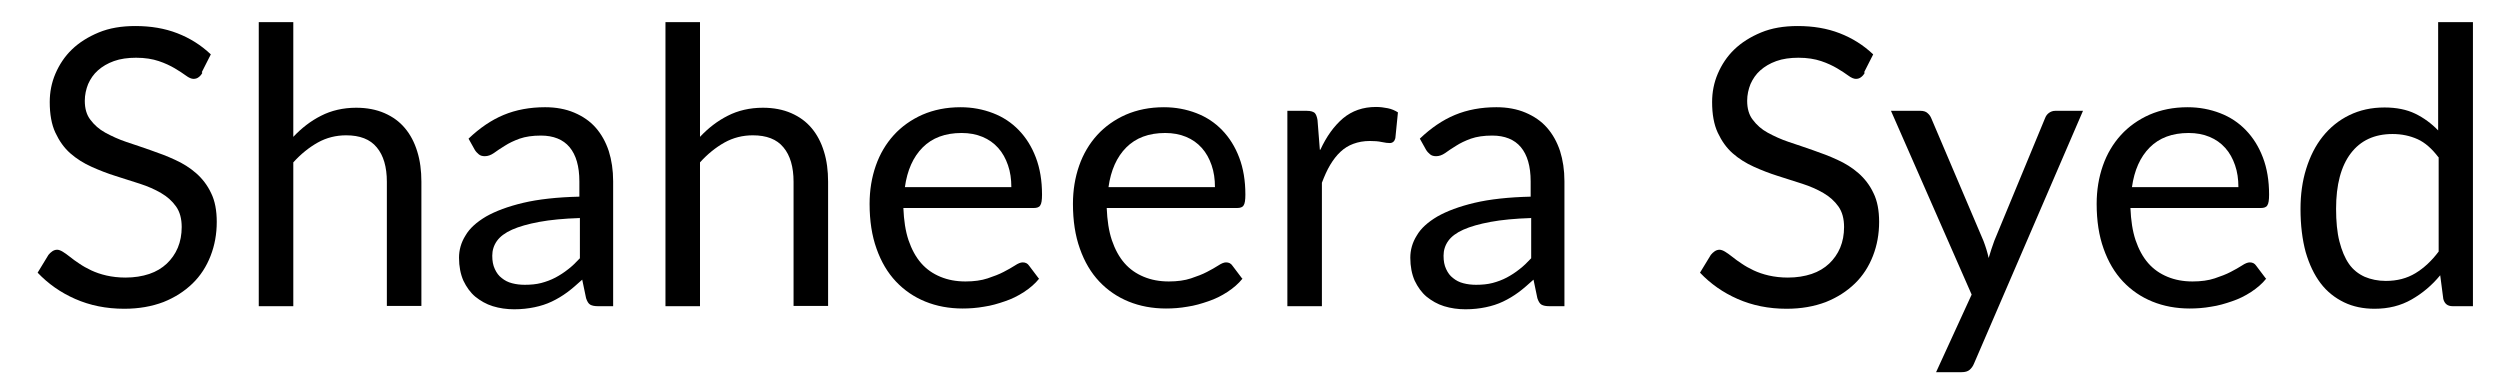
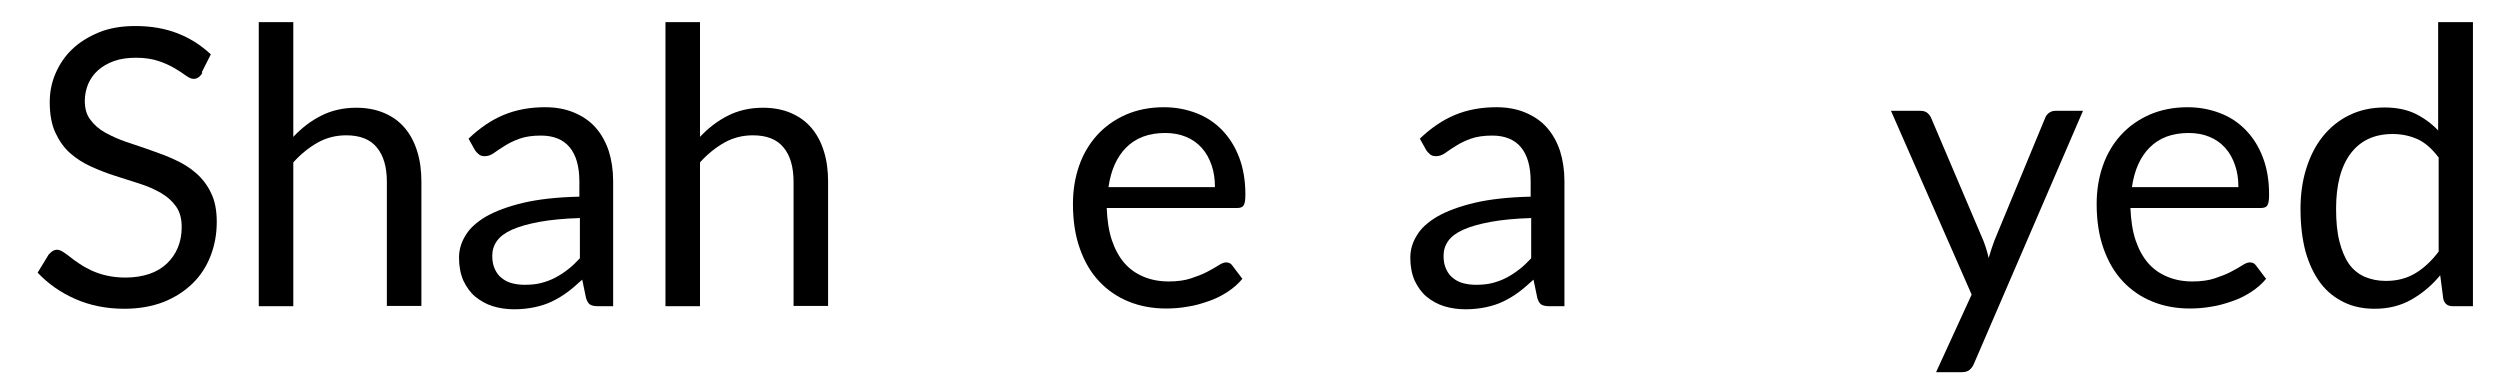
<svg xmlns="http://www.w3.org/2000/svg" id="Layer_1" data-name="Layer 1" viewBox="0 0 97 15">
  <defs>
    <style>
      .cls-1 {
        fill: #000;
        stroke-width: 0px;
      }
    </style>
  </defs>
  <path class="cls-1" d="M7.85,2.83c-.04.07-.09.13-.15.17-.05.04-.12.06-.19.06-.08,0-.18-.04-.3-.13-.11-.08-.26-.18-.43-.28-.17-.1-.38-.2-.62-.28-.24-.08-.53-.13-.88-.13-.32,0-.61.04-.86.13-.25.09-.45.21-.62.36-.17.15-.29.33-.38.53-.08.2-.13.42-.13.65,0,.3.07.55.22.74.15.2.34.37.58.5s.52.26.82.36c.31.1.62.21.94.32.32.11.64.23.94.37.31.14.58.31.82.52.24.21.44.47.58.77.15.3.22.68.22,1.12,0,.47-.08.91-.24,1.32s-.39.77-.7,1.07c-.31.3-.68.54-1.13.72-.45.17-.95.26-1.52.26-.7,0-1.33-.13-1.9-.38s-1.05-.59-1.46-1.02l.42-.69c.04-.05.09-.1.15-.14.06-.04.12-.06.19-.06.06,0,.14.03.22.08.08.05.18.12.28.2.1.08.22.17.36.26.13.09.29.18.46.26.17.08.37.15.59.2.22.05.47.08.74.08.34,0,.65-.05.92-.14.27-.09.5-.23.68-.4s.33-.38.43-.62c.1-.24.15-.51.15-.8,0-.32-.07-.59-.22-.8-.15-.21-.34-.38-.58-.52s-.51-.26-.82-.36c-.31-.1-.62-.2-.94-.3-.32-.1-.63-.22-.94-.36s-.58-.31-.82-.52c-.24-.21-.43-.48-.58-.8s-.22-.72-.22-1.19c0-.38.07-.75.22-1.1.15-.35.36-.67.64-.94.28-.27.63-.49,1.04-.66.41-.17.88-.25,1.42-.25.6,0,1.14.09,1.63.28.49.19.92.46,1.3.82l-.35.69Z" />
  <path class="cls-1" d="M11.38,5.31c.32-.34.68-.62,1.08-.82.39-.2.85-.31,1.36-.31.41,0,.78.07,1.1.21.32.14.58.33.79.58.21.25.37.55.48.91.11.35.16.75.16,1.17v4.82h-1.34v-4.82c0-.57-.13-1.02-.39-1.33-.26-.32-.66-.47-1.19-.47-.39,0-.76.09-1.1.28-.34.19-.66.45-.95.77v5.58h-1.34V.86h1.34v4.45Z" />
  <path class="cls-1" d="M18.19,5.37c.42-.4.87-.71,1.35-.91.48-.2,1.02-.3,1.61-.3.42,0,.8.07,1.13.21s.61.33.83.58c.22.25.39.55.51.91.11.35.17.74.17,1.17v4.85h-.59c-.13,0-.23-.02-.3-.06s-.12-.13-.16-.25l-.15-.72c-.2.18-.39.35-.58.49-.19.14-.39.26-.6.36-.21.1-.43.17-.67.22-.24.05-.5.08-.79.08s-.57-.04-.83-.12-.48-.21-.68-.37c-.19-.16-.34-.37-.46-.62-.11-.25-.17-.55-.17-.89,0-.3.08-.59.25-.86.16-.28.43-.52.8-.74.37-.21.85-.39,1.44-.53.59-.14,1.32-.22,2.18-.24v-.59c0-.59-.13-1.03-.38-1.33-.25-.3-.63-.45-1.11-.45-.33,0-.6.04-.83.12-.22.08-.41.17-.58.28-.16.1-.3.19-.42.28-.12.08-.23.12-.35.12-.09,0-.17-.02-.23-.07-.06-.05-.12-.11-.16-.18l-.24-.43ZM22.49,8.46c-.61.02-1.14.07-1.57.15-.43.08-.78.18-1.05.3-.27.12-.47.27-.59.44-.12.17-.18.36-.18.57s.03.37.1.52.15.26.27.35c.11.09.24.16.4.2.15.04.32.06.49.06.23,0,.45-.02.64-.07.19-.05.38-.12.55-.21s.34-.2.49-.32c.16-.12.31-.27.46-.43v-1.57Z" />
  <path class="cls-1" d="M27.16,5.31c.32-.34.68-.62,1.08-.82.39-.2.85-.31,1.36-.31.41,0,.78.07,1.1.21.32.14.58.33.79.58.21.25.37.55.48.91.11.35.16.75.16,1.17v4.82h-1.34v-4.82c0-.57-.13-1.02-.39-1.33-.26-.32-.66-.47-1.19-.47-.39,0-.76.09-1.1.28-.34.19-.66.45-.95.77v5.58h-1.34V.86h1.34v4.45Z" />
-   <path class="cls-1" d="M40.32,10.81c-.16.2-.36.37-.59.52-.23.15-.47.27-.74.36-.26.09-.53.17-.81.21-.28.05-.56.07-.83.07-.52,0-1.01-.09-1.45-.27-.44-.18-.82-.44-1.14-.78s-.57-.76-.75-1.27c-.18-.5-.27-1.08-.27-1.74,0-.53.08-1.02.24-1.48.16-.46.4-.86.7-1.19s.68-.6,1.11-.79c.44-.19.93-.29,1.48-.29.45,0,.87.08,1.26.23s.72.37,1,.66c.28.29.5.64.66,1.06.16.42.24.9.24,1.44,0,.21-.02.35-.07.42-.04.07-.13.1-.25.1h-5.06c.02.48.08.89.2,1.25.12.35.28.65.49.89.21.24.46.41.75.53s.61.18.97.18c.33,0,.62-.04.86-.12.24-.08.45-.16.62-.25.17-.09.32-.17.44-.25s.22-.12.3-.12c.11,0,.19.04.25.13l.37.49ZM39.24,7.26c0-.31-.04-.59-.13-.85-.09-.26-.21-.48-.38-.67-.17-.19-.37-.33-.61-.43-.24-.1-.51-.15-.81-.15-.64,0-1.14.19-1.51.56-.37.37-.6.89-.69,1.54h4.14Z" />
  <path class="cls-1" d="M48.21,10.81c-.16.2-.36.37-.59.52-.23.15-.47.27-.74.36-.26.09-.53.17-.81.21-.28.05-.56.07-.83.07-.52,0-1.01-.09-1.45-.27-.44-.18-.82-.44-1.14-.78s-.57-.76-.75-1.27c-.18-.5-.27-1.08-.27-1.74,0-.53.08-1.02.24-1.48.16-.46.4-.86.7-1.19s.68-.6,1.11-.79c.44-.19.93-.29,1.48-.29.45,0,.87.08,1.26.23s.72.37,1,.66c.28.29.5.64.66,1.06.16.42.24.9.24,1.44,0,.21-.02.35-.07.42-.04.07-.13.1-.25.1h-5.06c.02.48.08.89.2,1.25.12.35.28.65.49.89.21.24.46.41.75.53s.61.18.97.18c.33,0,.62-.04.86-.12.24-.08.45-.16.62-.25.17-.09.32-.17.44-.25s.22-.12.3-.12c.11,0,.19.04.25.13l.37.49ZM47.14,7.26c0-.31-.04-.59-.13-.85-.09-.26-.21-.48-.38-.67-.17-.19-.37-.33-.61-.43-.24-.1-.51-.15-.81-.15-.64,0-1.14.19-1.51.56-.37.37-.6.89-.69,1.54h4.14Z" />
-   <path class="cls-1" d="M51.23,5.81c.24-.52.53-.92.88-1.22.35-.29.77-.44,1.28-.44.16,0,.31.02.46.05.15.03.28.09.39.16l-.1,1c-.03.12-.1.19-.22.19-.07,0-.17-.01-.31-.04-.13-.03-.29-.04-.46-.04-.24,0-.45.04-.64.11-.19.07-.35.17-.5.31-.15.14-.28.31-.4.51s-.22.43-.32.69v4.79h-1.34v-7.58h.76c.14,0,.24.03.3.08.05.05.09.15.11.28l.09,1.15Z" />
  <path class="cls-1" d="M55.1,5.37c.42-.4.87-.71,1.35-.91.48-.2,1.02-.3,1.61-.3.42,0,.8.07,1.13.21s.61.33.83.58c.22.25.39.55.51.91.11.35.17.74.17,1.17v4.85h-.59c-.13,0-.23-.02-.3-.06s-.12-.13-.16-.25l-.15-.72c-.2.18-.39.35-.58.49-.19.14-.39.26-.6.36-.21.1-.43.17-.67.22-.24.05-.5.08-.79.08s-.57-.04-.83-.12-.48-.21-.68-.37c-.19-.16-.34-.37-.46-.62-.11-.25-.17-.55-.17-.89,0-.3.08-.59.25-.86.16-.28.43-.52.8-.74.37-.21.85-.39,1.44-.53.59-.14,1.32-.22,2.18-.24v-.59c0-.59-.13-1.03-.38-1.33-.25-.3-.63-.45-1.11-.45-.33,0-.6.04-.83.12-.22.08-.41.17-.58.28-.16.1-.3.19-.42.28-.12.08-.23.12-.35.12-.09,0-.17-.02-.23-.07-.06-.05-.12-.11-.16-.18l-.24-.43ZM59.4,8.46c-.61.02-1.14.07-1.57.15-.43.08-.78.18-1.05.3-.27.12-.47.27-.59.44-.12.17-.18.36-.18.57s.03.37.1.52.15.26.27.35c.11.09.24.16.4.2.15.04.32.06.49.06.23,0,.45-.02.64-.07.19-.05.38-.12.55-.21s.34-.2.49-.32c.16-.12.31-.27.46-.43v-1.57Z" />
-   <path class="cls-1" d="M72.35,2.83c-.04.07-.09.13-.15.17-.05.04-.12.06-.19.06-.08,0-.18-.04-.3-.13-.11-.08-.26-.18-.43-.28-.17-.1-.38-.2-.62-.28-.24-.08-.53-.13-.88-.13-.32,0-.61.04-.86.13-.25.09-.45.21-.62.36-.17.15-.29.33-.38.53-.08.2-.13.42-.13.65,0,.3.07.55.22.74.15.2.34.37.58.5s.52.26.82.36c.31.1.62.21.94.32.32.11.64.23.94.37.31.14.58.31.82.52.24.21.44.47.58.77.15.3.22.68.22,1.12,0,.47-.08.91-.24,1.32s-.39.77-.7,1.07c-.31.3-.68.54-1.13.72-.45.17-.95.26-1.52.26-.7,0-1.33-.13-1.9-.38s-1.05-.59-1.46-1.02l.42-.69c.04-.05.09-.1.15-.14.06-.04.12-.06.19-.06.06,0,.14.03.22.08.08.05.18.12.28.2.1.08.22.17.36.26.13.09.29.18.46.26.17.08.37.15.59.2.22.05.47.08.74.08.34,0,.65-.05.92-.14.27-.09.5-.23.68-.4s.33-.38.43-.62c.1-.24.15-.51.15-.8,0-.32-.07-.59-.22-.8-.15-.21-.34-.38-.58-.52s-.51-.26-.82-.36c-.31-.1-.62-.2-.94-.3-.32-.1-.63-.22-.94-.36s-.58-.31-.82-.52c-.24-.21-.43-.48-.58-.8s-.22-.72-.22-1.19c0-.38.07-.75.22-1.1.15-.35.36-.67.64-.94.28-.27.63-.49,1.04-.66.41-.17.88-.25,1.42-.25.6,0,1.14.09,1.63.28.49.19.92.46,1.3.82l-.35.69Z" />
  <path class="cls-1" d="M80.82,4.3l-4.23,9.81c-.04.1-.1.18-.17.24s-.17.09-.31.09h-.99l1.38-3.01-3.13-7.13h1.15c.11,0,.21.03.27.09.07.06.11.12.14.19l2.03,4.77c.08.21.15.43.2.66.07-.23.14-.46.22-.67l1.97-4.76c.03-.08.08-.15.15-.2.07-.05.15-.08.24-.08h1.05Z" />
  <path class="cls-1" d="M87.93,10.81c-.16.2-.36.37-.59.52-.23.15-.47.27-.74.36-.26.09-.53.17-.81.21-.28.05-.56.07-.83.07-.52,0-1.01-.09-1.45-.27-.44-.18-.82-.44-1.14-.78s-.57-.76-.75-1.27c-.18-.5-.27-1.08-.27-1.74,0-.53.08-1.02.24-1.48.16-.46.4-.86.7-1.19s.68-.6,1.11-.79c.44-.19.93-.29,1.48-.29.45,0,.87.08,1.26.23s.72.37,1,.66c.28.29.5.64.66,1.06.16.42.24.9.24,1.44,0,.21-.02.35-.07.42-.04.07-.13.1-.25.1h-5.06c.02.48.08.89.2,1.25.12.35.28.65.49.89.21.24.46.41.75.53s.61.18.97.18c.33,0,.62-.04.86-.12.24-.08.45-.16.62-.25.17-.09.32-.17.44-.25.12-.08.22-.12.3-.12.11,0,.19.04.25.13l.37.49ZM86.85,7.26c0-.31-.04-.59-.13-.85-.09-.26-.21-.48-.38-.67-.17-.19-.37-.33-.61-.43-.24-.1-.51-.15-.81-.15-.64,0-1.14.19-1.51.56-.37.37-.6.89-.69,1.54h4.14Z" />
  <path class="cls-1" d="M95.95.86v11.02h-.79c-.19,0-.31-.09-.36-.28l-.12-.92c-.32.39-.69.7-1.11.94s-.89.36-1.44.36c-.43,0-.83-.08-1.18-.25-.35-.17-.66-.41-.91-.74s-.44-.73-.58-1.21c-.13-.48-.2-1.04-.2-1.67,0-.56.07-1.08.22-1.56.15-.48.36-.9.64-1.25.28-.35.62-.63,1.03-.83s.86-.3,1.37-.3c.46,0,.86.08,1.19.24.33.16.63.38.89.65V.86h1.33ZM94.61,6.1c-.25-.33-.52-.57-.81-.7-.29-.13-.61-.2-.97-.2-.7,0-1.24.25-1.62.75-.38.5-.57,1.22-.57,2.15,0,.49.04.92.13,1.27s.21.64.37.87c.16.23.37.39.61.5.24.1.51.16.82.16.44,0,.82-.1,1.15-.3.33-.2.63-.48.9-.84v-3.66Z" />
</svg>